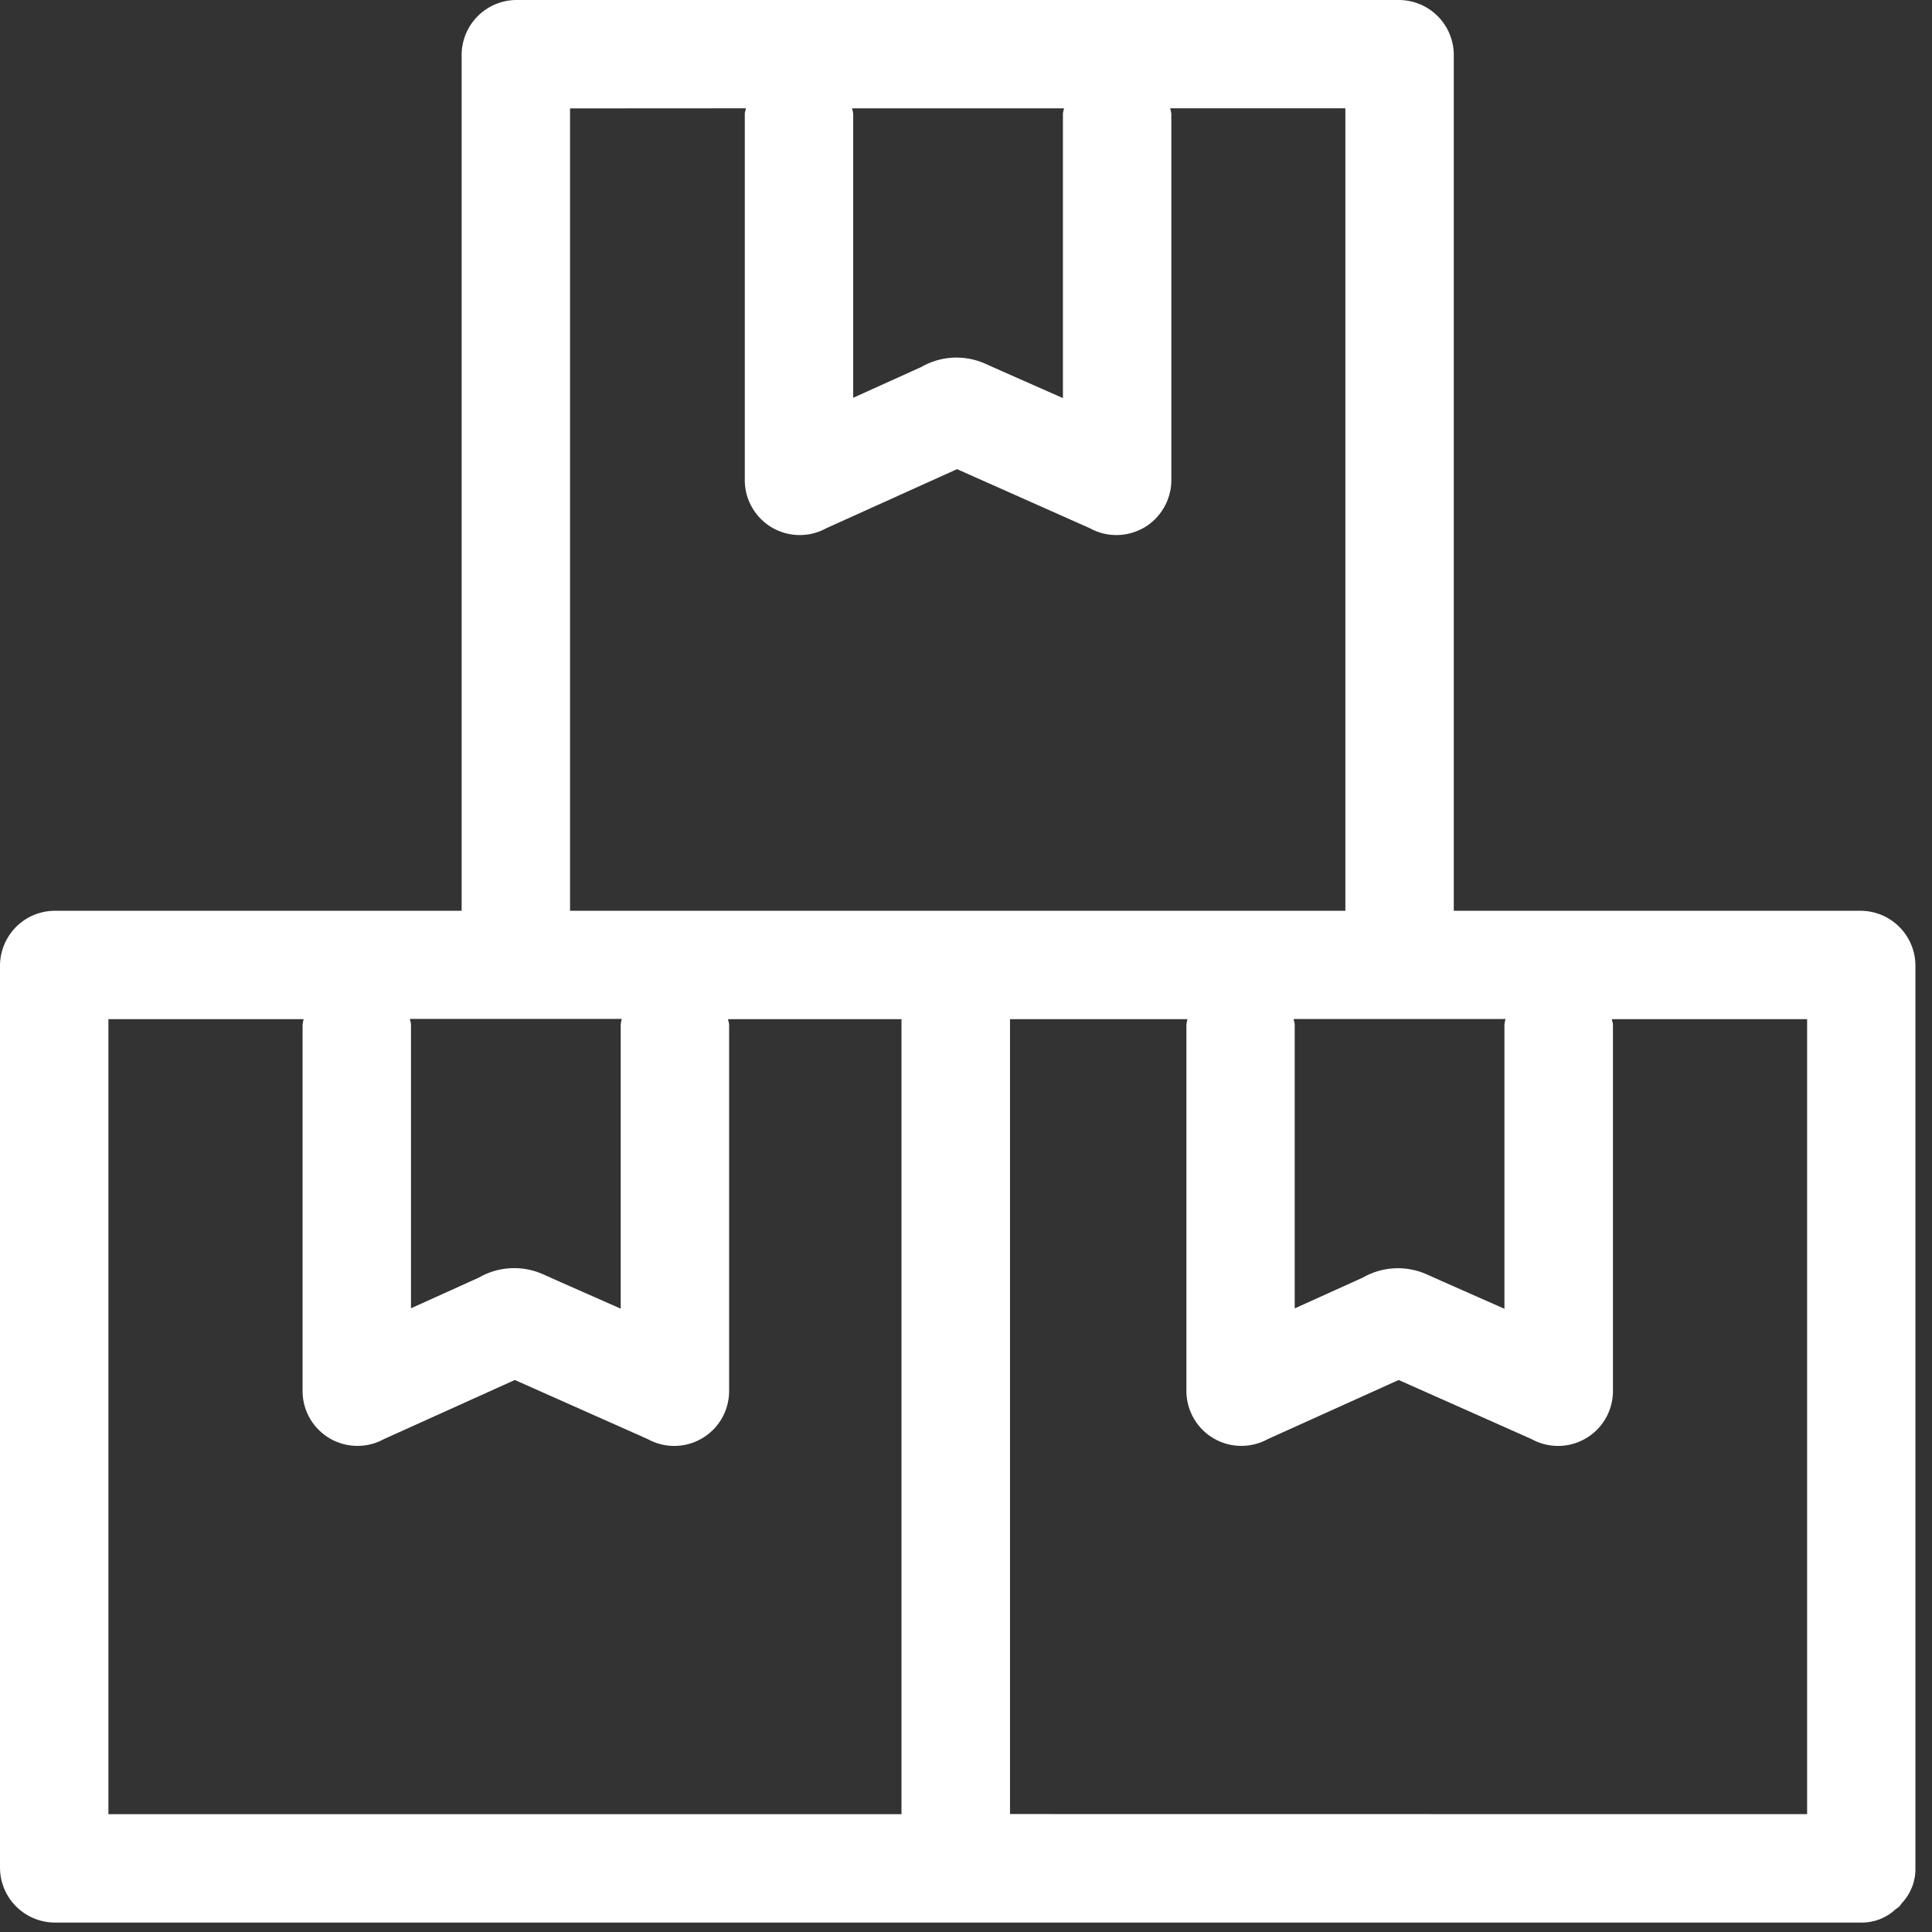
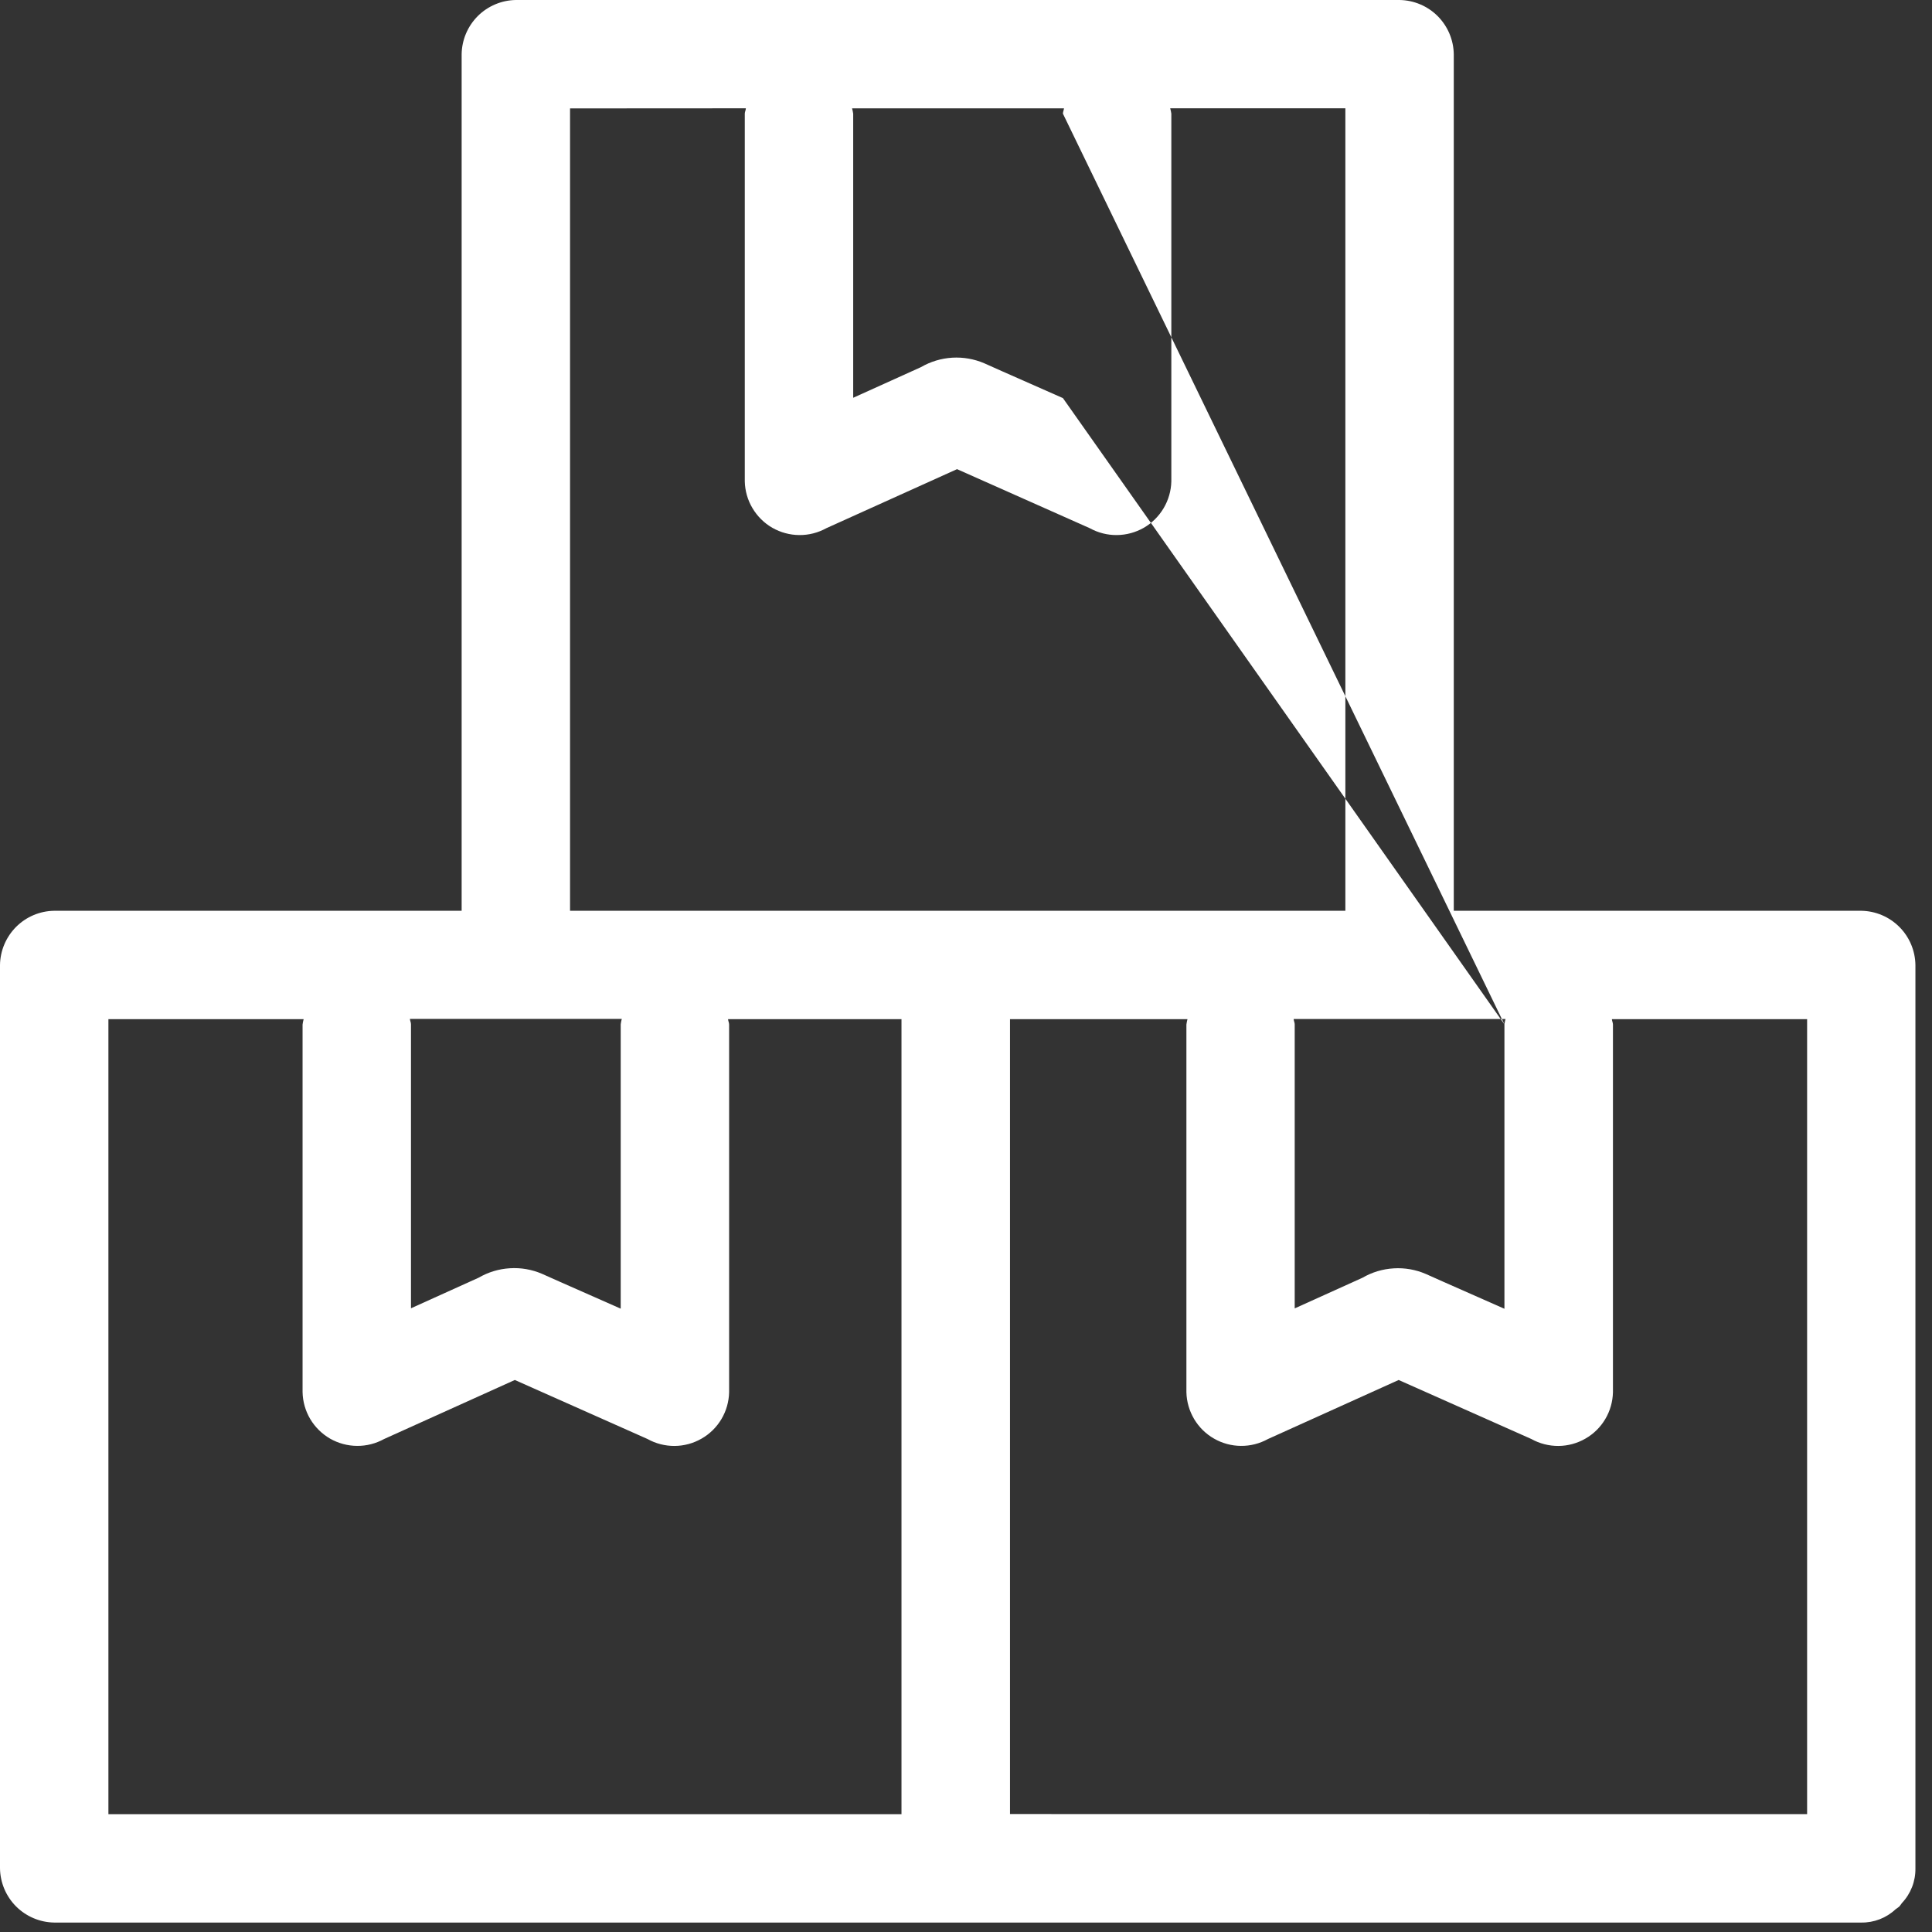
<svg xmlns="http://www.w3.org/2000/svg" width="36px" height="36px" viewBox="0 0 36 36" version="1.1">
  <rect x="0" y="0" width="36" height="36" fill="#333333" stroke="none" />
  <title>icon_inventory_checklist</title>
  <g id="Page-1" stroke="none" stroke-width="1" fill="none" fill-rule="evenodd">
    <g id="icon_inventory_checklist" fill="#FFFFFF" fill-rule="nonzero">
-       <path d="M35.691,17.981 C35.687,17.714 35.58,17.46 35.391,17.271 C35.202,17.082 34.948,16.975 34.681,16.971 L27.089,16.971 L27.089,1.01 C27.085,0.743 26.977,0.489 26.789,0.3 C26.6,0.112 26.346,0.004 26.079,0 L9.612,0 C9.345,0.004 9.091,0.112 8.902,0.3 C8.714,0.489 8.606,0.743 8.602,1.01 L8.602,16.971 L1.01,16.971 C0.743,16.975 0.489,17.082 0.3,17.271 C0.112,17.46 0.004,17.714 0,17.981 L0,34.814 C0.004,35.081 0.112,35.335 0.3,35.524 C0.489,35.712 0.743,35.82 1.01,35.824 L34.681,35.824 C34.919,35.828 35.149,35.739 35.322,35.576 C35.346,35.56 35.37,35.543 35.392,35.524 C35.41,35.504 35.423,35.482 35.439,35.461 C35.604,35.287 35.695,35.054 35.691,34.814 L35.691,17.981 Z M28.033,19.087 L28.033,24.387 L26.901,23.887 L26.567,23.738 C26.379,23.657 26.174,23.621 25.969,23.634 C25.764,23.646 25.565,23.706 25.388,23.809 L24.125,24.38 L24.125,19.088 C24.125,19.054 24.108,19.025 24.105,18.988 L28.053,18.988 C28.044,19.02 28.038,19.054 28.033,19.087 Z M19.806,2.118 L19.806,7.418 L18.674,6.918 L18.34,6.769 C18.151,6.688 17.947,6.653 17.742,6.665 C17.537,6.678 17.338,6.738 17.161,6.841 L15.898,7.412 L15.898,2.119 C15.893,2.085 15.886,2.052 15.877,2.019 L19.826,2.019 C19.823,2.051 19.806,2.084 19.806,2.118 Z M13.898,2.018 C13.898,2.052 13.878,2.082 13.878,2.118 L13.878,8.97 C13.882,9.146 13.931,9.318 14.022,9.47 C14.112,9.621 14.239,9.747 14.392,9.835 C14.545,9.922 14.718,9.969 14.894,9.97 C15.07,9.972 15.244,9.927 15.398,9.842 L17.833,8.742 L20.306,9.842 C20.46,9.927 20.634,9.972 20.81,9.97 C20.986,9.969 21.159,9.922 21.312,9.835 C21.465,9.747 21.592,9.621 21.682,9.47 C21.772,9.318 21.822,9.146 21.826,8.97 L21.826,2.118 C21.821,2.084 21.814,2.051 21.805,2.018 L25.069,2.018 L25.069,16.971 L10.622,16.971 L10.622,2.02 L13.898,2.018 Z M11.566,19.085 L11.566,24.385 L10.434,23.885 L10.1,23.736 C9.912,23.655 9.707,23.619 9.502,23.632 C9.297,23.644 9.098,23.704 8.921,23.807 L7.658,24.378 L7.658,19.086 C7.658,19.052 7.641,19.023 7.638,18.986 L11.586,18.986 C11.577,19.019 11.57,19.053 11.566,19.087 L11.566,19.085 Z M2.02,33.802 L2.02,18.991 L5.658,18.991 C5.649,19.024 5.642,19.057 5.638,19.091 L5.638,25.942 C5.642,26.118 5.691,26.29 5.781,26.442 C5.871,26.593 5.999,26.719 6.151,26.807 C6.304,26.894 6.477,26.941 6.653,26.942 C6.829,26.944 7.003,26.899 7.157,26.814 L9.593,25.714 L12.066,26.814 C12.22,26.9 12.394,26.944 12.57,26.943 C12.746,26.942 12.919,26.895 13.072,26.807 C13.225,26.72 13.353,26.594 13.443,26.442 C13.533,26.291 13.582,26.118 13.586,25.942 L13.586,19.091 C13.586,19.057 13.569,19.028 13.566,18.991 L16.798,18.991 L16.798,33.804 L2.02,33.804 L2.02,33.802 Z M18.82,33.802 L18.82,18.991 L22.127,18.991 C22.118,19.024 22.111,19.057 22.107,19.091 L22.107,25.942 C22.111,26.118 22.161,26.29 22.251,26.442 C22.341,26.593 22.468,26.719 22.621,26.806 C22.774,26.894 22.947,26.941 23.123,26.942 C23.299,26.944 23.473,26.899 23.627,26.814 L26.062,25.714 L28.535,26.814 C28.689,26.9 28.863,26.944 29.039,26.943 C29.215,26.942 29.388,26.895 29.541,26.807 C29.694,26.72 29.822,26.594 29.912,26.442 C30.002,26.291 30.051,26.118 30.055,25.942 L30.055,19.091 C30.055,19.057 30.038,19.028 30.035,18.991 L33.673,18.991 L33.673,33.804 L18.82,33.802 Z" id="Shape" />
+       <path d="M35.691,17.981 C35.687,17.714 35.58,17.46 35.391,17.271 C35.202,17.082 34.948,16.975 34.681,16.971 L27.089,16.971 L27.089,1.01 C27.085,0.743 26.977,0.489 26.789,0.3 C26.6,0.112 26.346,0.004 26.079,0 L9.612,0 C9.345,0.004 9.091,0.112 8.902,0.3 C8.714,0.489 8.606,0.743 8.602,1.01 L8.602,16.971 L1.01,16.971 C0.743,16.975 0.489,17.082 0.3,17.271 C0.112,17.46 0.004,17.714 0,17.981 L0,34.814 C0.004,35.081 0.112,35.335 0.3,35.524 C0.489,35.712 0.743,35.82 1.01,35.824 L34.681,35.824 C34.919,35.828 35.149,35.739 35.322,35.576 C35.346,35.56 35.37,35.543 35.392,35.524 C35.41,35.504 35.423,35.482 35.439,35.461 C35.604,35.287 35.695,35.054 35.691,34.814 L35.691,17.981 Z M28.033,19.087 L28.033,24.387 L26.901,23.887 L26.567,23.738 C26.379,23.657 26.174,23.621 25.969,23.634 C25.764,23.646 25.565,23.706 25.388,23.809 L24.125,24.38 L24.125,19.088 C24.125,19.054 24.108,19.025 24.105,18.988 L28.053,18.988 C28.044,19.02 28.038,19.054 28.033,19.087 Z L19.806,7.418 L18.674,6.918 L18.34,6.769 C18.151,6.688 17.947,6.653 17.742,6.665 C17.537,6.678 17.338,6.738 17.161,6.841 L15.898,7.412 L15.898,2.119 C15.893,2.085 15.886,2.052 15.877,2.019 L19.826,2.019 C19.823,2.051 19.806,2.084 19.806,2.118 Z M13.898,2.018 C13.898,2.052 13.878,2.082 13.878,2.118 L13.878,8.97 C13.882,9.146 13.931,9.318 14.022,9.47 C14.112,9.621 14.239,9.747 14.392,9.835 C14.545,9.922 14.718,9.969 14.894,9.97 C15.07,9.972 15.244,9.927 15.398,9.842 L17.833,8.742 L20.306,9.842 C20.46,9.927 20.634,9.972 20.81,9.97 C20.986,9.969 21.159,9.922 21.312,9.835 C21.465,9.747 21.592,9.621 21.682,9.47 C21.772,9.318 21.822,9.146 21.826,8.97 L21.826,2.118 C21.821,2.084 21.814,2.051 21.805,2.018 L25.069,2.018 L25.069,16.971 L10.622,16.971 L10.622,2.02 L13.898,2.018 Z M11.566,19.085 L11.566,24.385 L10.434,23.885 L10.1,23.736 C9.912,23.655 9.707,23.619 9.502,23.632 C9.297,23.644 9.098,23.704 8.921,23.807 L7.658,24.378 L7.658,19.086 C7.658,19.052 7.641,19.023 7.638,18.986 L11.586,18.986 C11.577,19.019 11.57,19.053 11.566,19.087 L11.566,19.085 Z M2.02,33.802 L2.02,18.991 L5.658,18.991 C5.649,19.024 5.642,19.057 5.638,19.091 L5.638,25.942 C5.642,26.118 5.691,26.29 5.781,26.442 C5.871,26.593 5.999,26.719 6.151,26.807 C6.304,26.894 6.477,26.941 6.653,26.942 C6.829,26.944 7.003,26.899 7.157,26.814 L9.593,25.714 L12.066,26.814 C12.22,26.9 12.394,26.944 12.57,26.943 C12.746,26.942 12.919,26.895 13.072,26.807 C13.225,26.72 13.353,26.594 13.443,26.442 C13.533,26.291 13.582,26.118 13.586,25.942 L13.586,19.091 C13.586,19.057 13.569,19.028 13.566,18.991 L16.798,18.991 L16.798,33.804 L2.02,33.804 L2.02,33.802 Z M18.82,33.802 L18.82,18.991 L22.127,18.991 C22.118,19.024 22.111,19.057 22.107,19.091 L22.107,25.942 C22.111,26.118 22.161,26.29 22.251,26.442 C22.341,26.593 22.468,26.719 22.621,26.806 C22.774,26.894 22.947,26.941 23.123,26.942 C23.299,26.944 23.473,26.899 23.627,26.814 L26.062,25.714 L28.535,26.814 C28.689,26.9 28.863,26.944 29.039,26.943 C29.215,26.942 29.388,26.895 29.541,26.807 C29.694,26.72 29.822,26.594 29.912,26.442 C30.002,26.291 30.051,26.118 30.055,25.942 L30.055,19.091 C30.055,19.057 30.038,19.028 30.035,18.991 L33.673,18.991 L33.673,33.804 L18.82,33.802 Z" id="Shape" />
    </g>
  </g>
</svg>